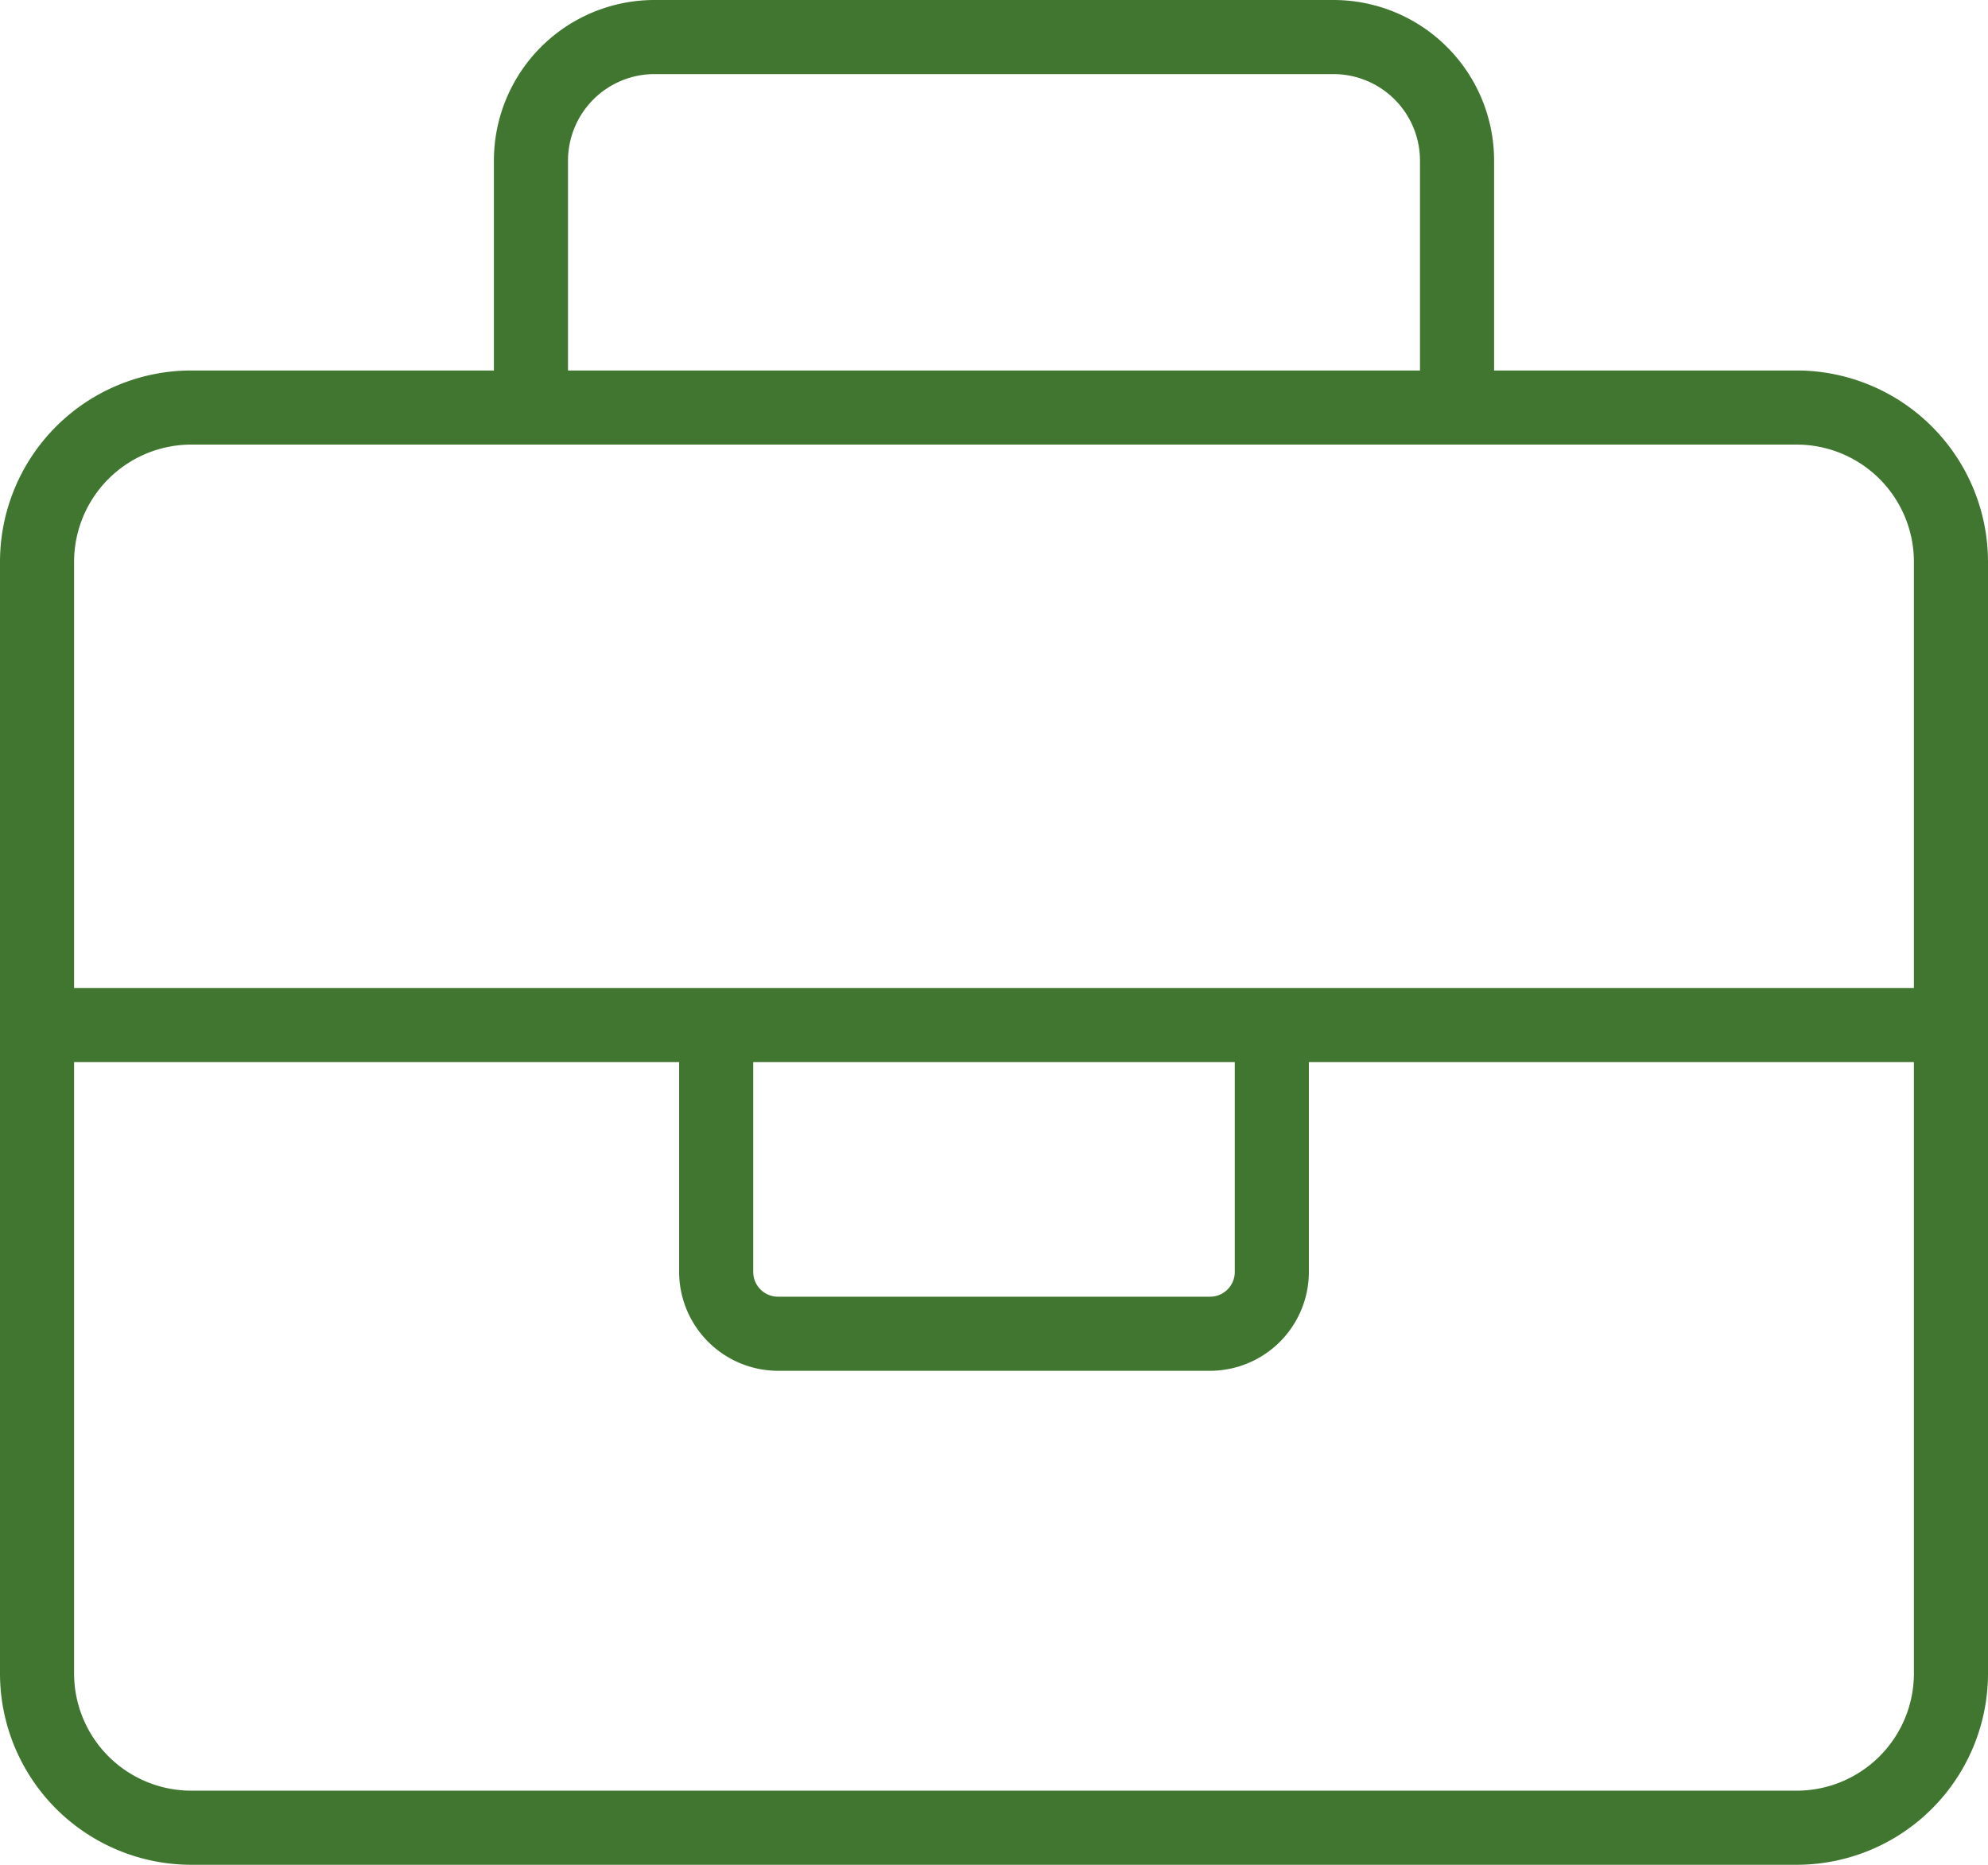
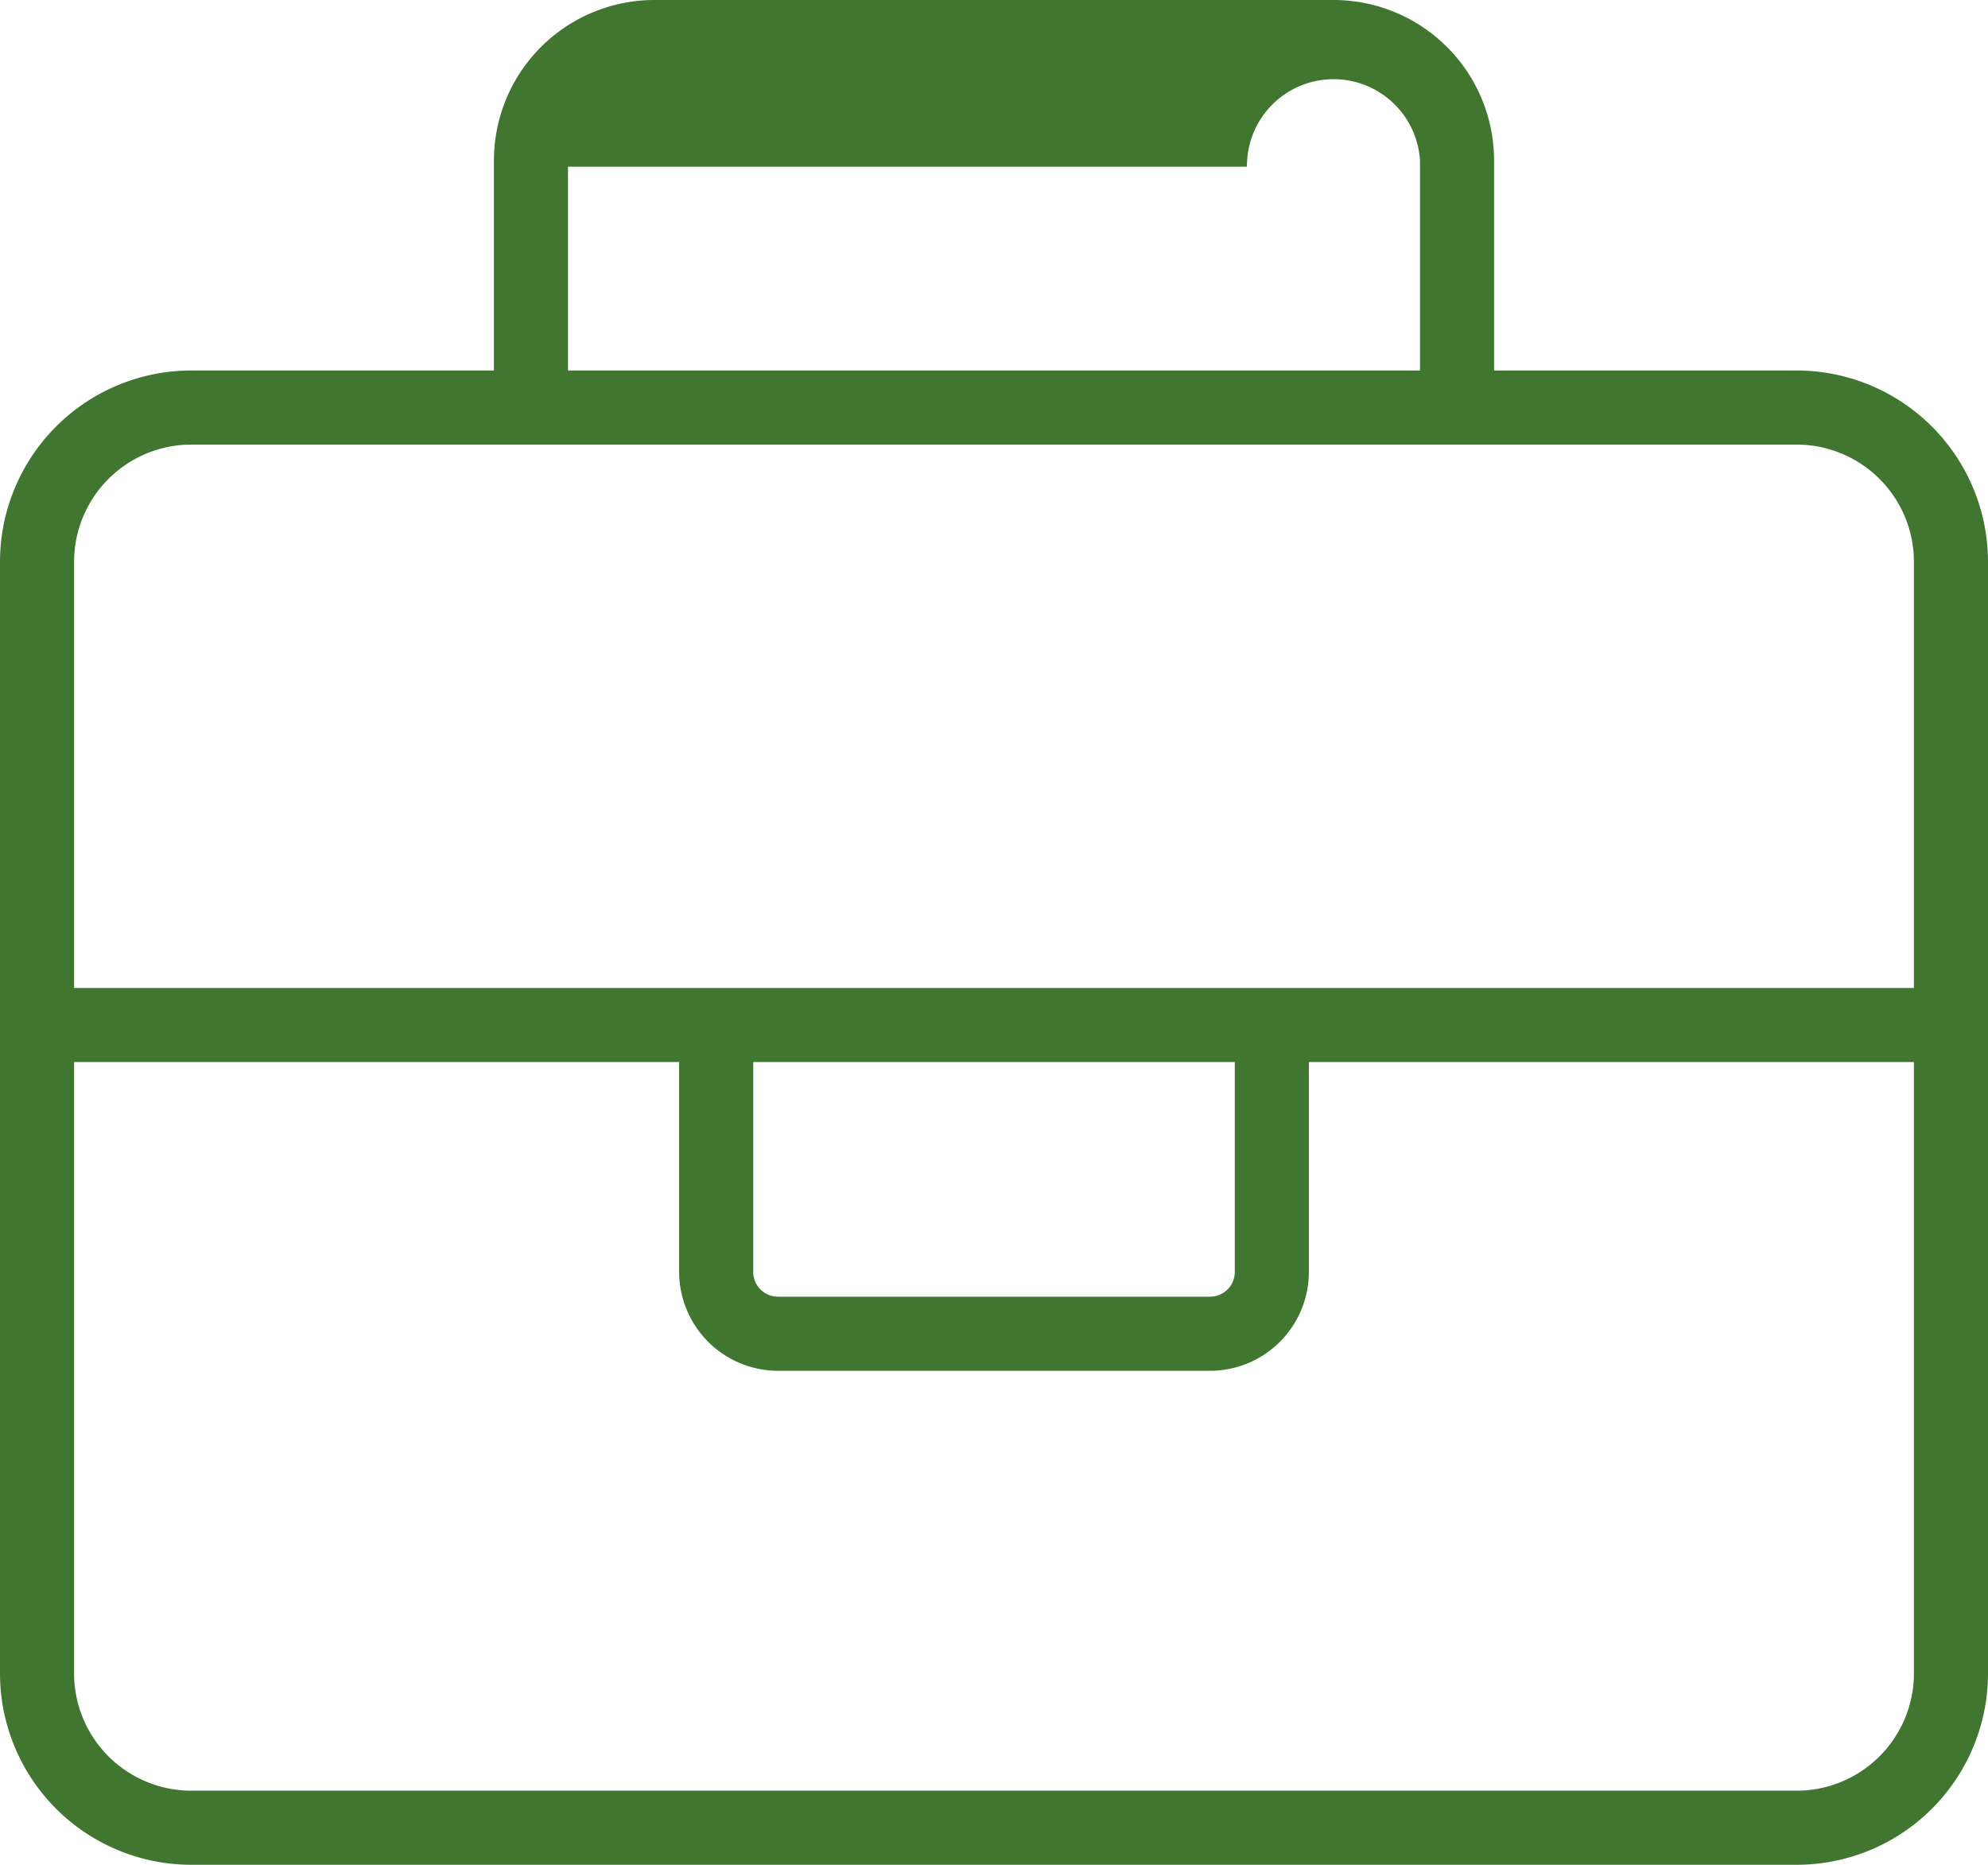
<svg xmlns="http://www.w3.org/2000/svg" width="40.25" height="37.75" viewBox="0 0 40.25 37.75">
-   <path id="briefcase-thin-2" d="M36.25,7.5H30V3.125A3.126,3.126,0,0,0,26.875,0H13.125A3.126,3.126,0,0,0,10,3.125V7.5H3.75A3.75,3.75,0,0,0,0,11.25v22.5A3.75,3.75,0,0,0,3.75,37.5h32.5A3.75,3.75,0,0,0,40,33.75V11.25A3.751,3.751,0,0,0,36.25,7.5Zm-25-4.375A1.878,1.878,0,0,1,13.125,1.25h13.75A1.878,1.878,0,0,1,28.75,3.125V7.5H11.25ZM38.75,33.75a2.5,2.5,0,0,1-2.5,2.5H3.75a2.5,2.5,0,0,1-2.5-2.5V21.25h12.5v4.375A1.881,1.881,0,0,0,15.625,27.5h8.75a1.878,1.878,0,0,0,1.875-1.875V21.25h12.5ZM25,21.25v4.375a.626.626,0,0,1-.625.625h-8.75A.627.627,0,0,1,15,25.625V21.25ZM1.25,20V11.25a2.5,2.5,0,0,1,2.5-2.5h32.5a2.5,2.5,0,0,1,2.5,2.5V20Z" transform="translate(0.125 0.125)" fill="#417630" stroke="#417630" stroke-width="0.25" />
+   <path id="briefcase-thin-2" d="M36.25,7.5H30V3.125A3.126,3.126,0,0,0,26.875,0H13.125A3.126,3.126,0,0,0,10,3.125V7.5H3.75A3.75,3.75,0,0,0,0,11.25v22.5A3.75,3.75,0,0,0,3.75,37.5h32.5A3.75,3.75,0,0,0,40,33.75V11.25A3.751,3.751,0,0,0,36.25,7.5Zm-25-4.375h13.75A1.878,1.878,0,0,1,28.75,3.125V7.5H11.25ZM38.75,33.75a2.5,2.5,0,0,1-2.5,2.5H3.75a2.5,2.5,0,0,1-2.5-2.5V21.25h12.5v4.375A1.881,1.881,0,0,0,15.625,27.5h8.75a1.878,1.878,0,0,0,1.875-1.875V21.25h12.5ZM25,21.25v4.375a.626.626,0,0,1-.625.625h-8.75A.627.627,0,0,1,15,25.625V21.25ZM1.25,20V11.25a2.5,2.5,0,0,1,2.5-2.5h32.5a2.5,2.5,0,0,1,2.5,2.5V20Z" transform="translate(0.125 0.125)" fill="#417630" stroke="#417630" stroke-width="0.25" />
</svg>